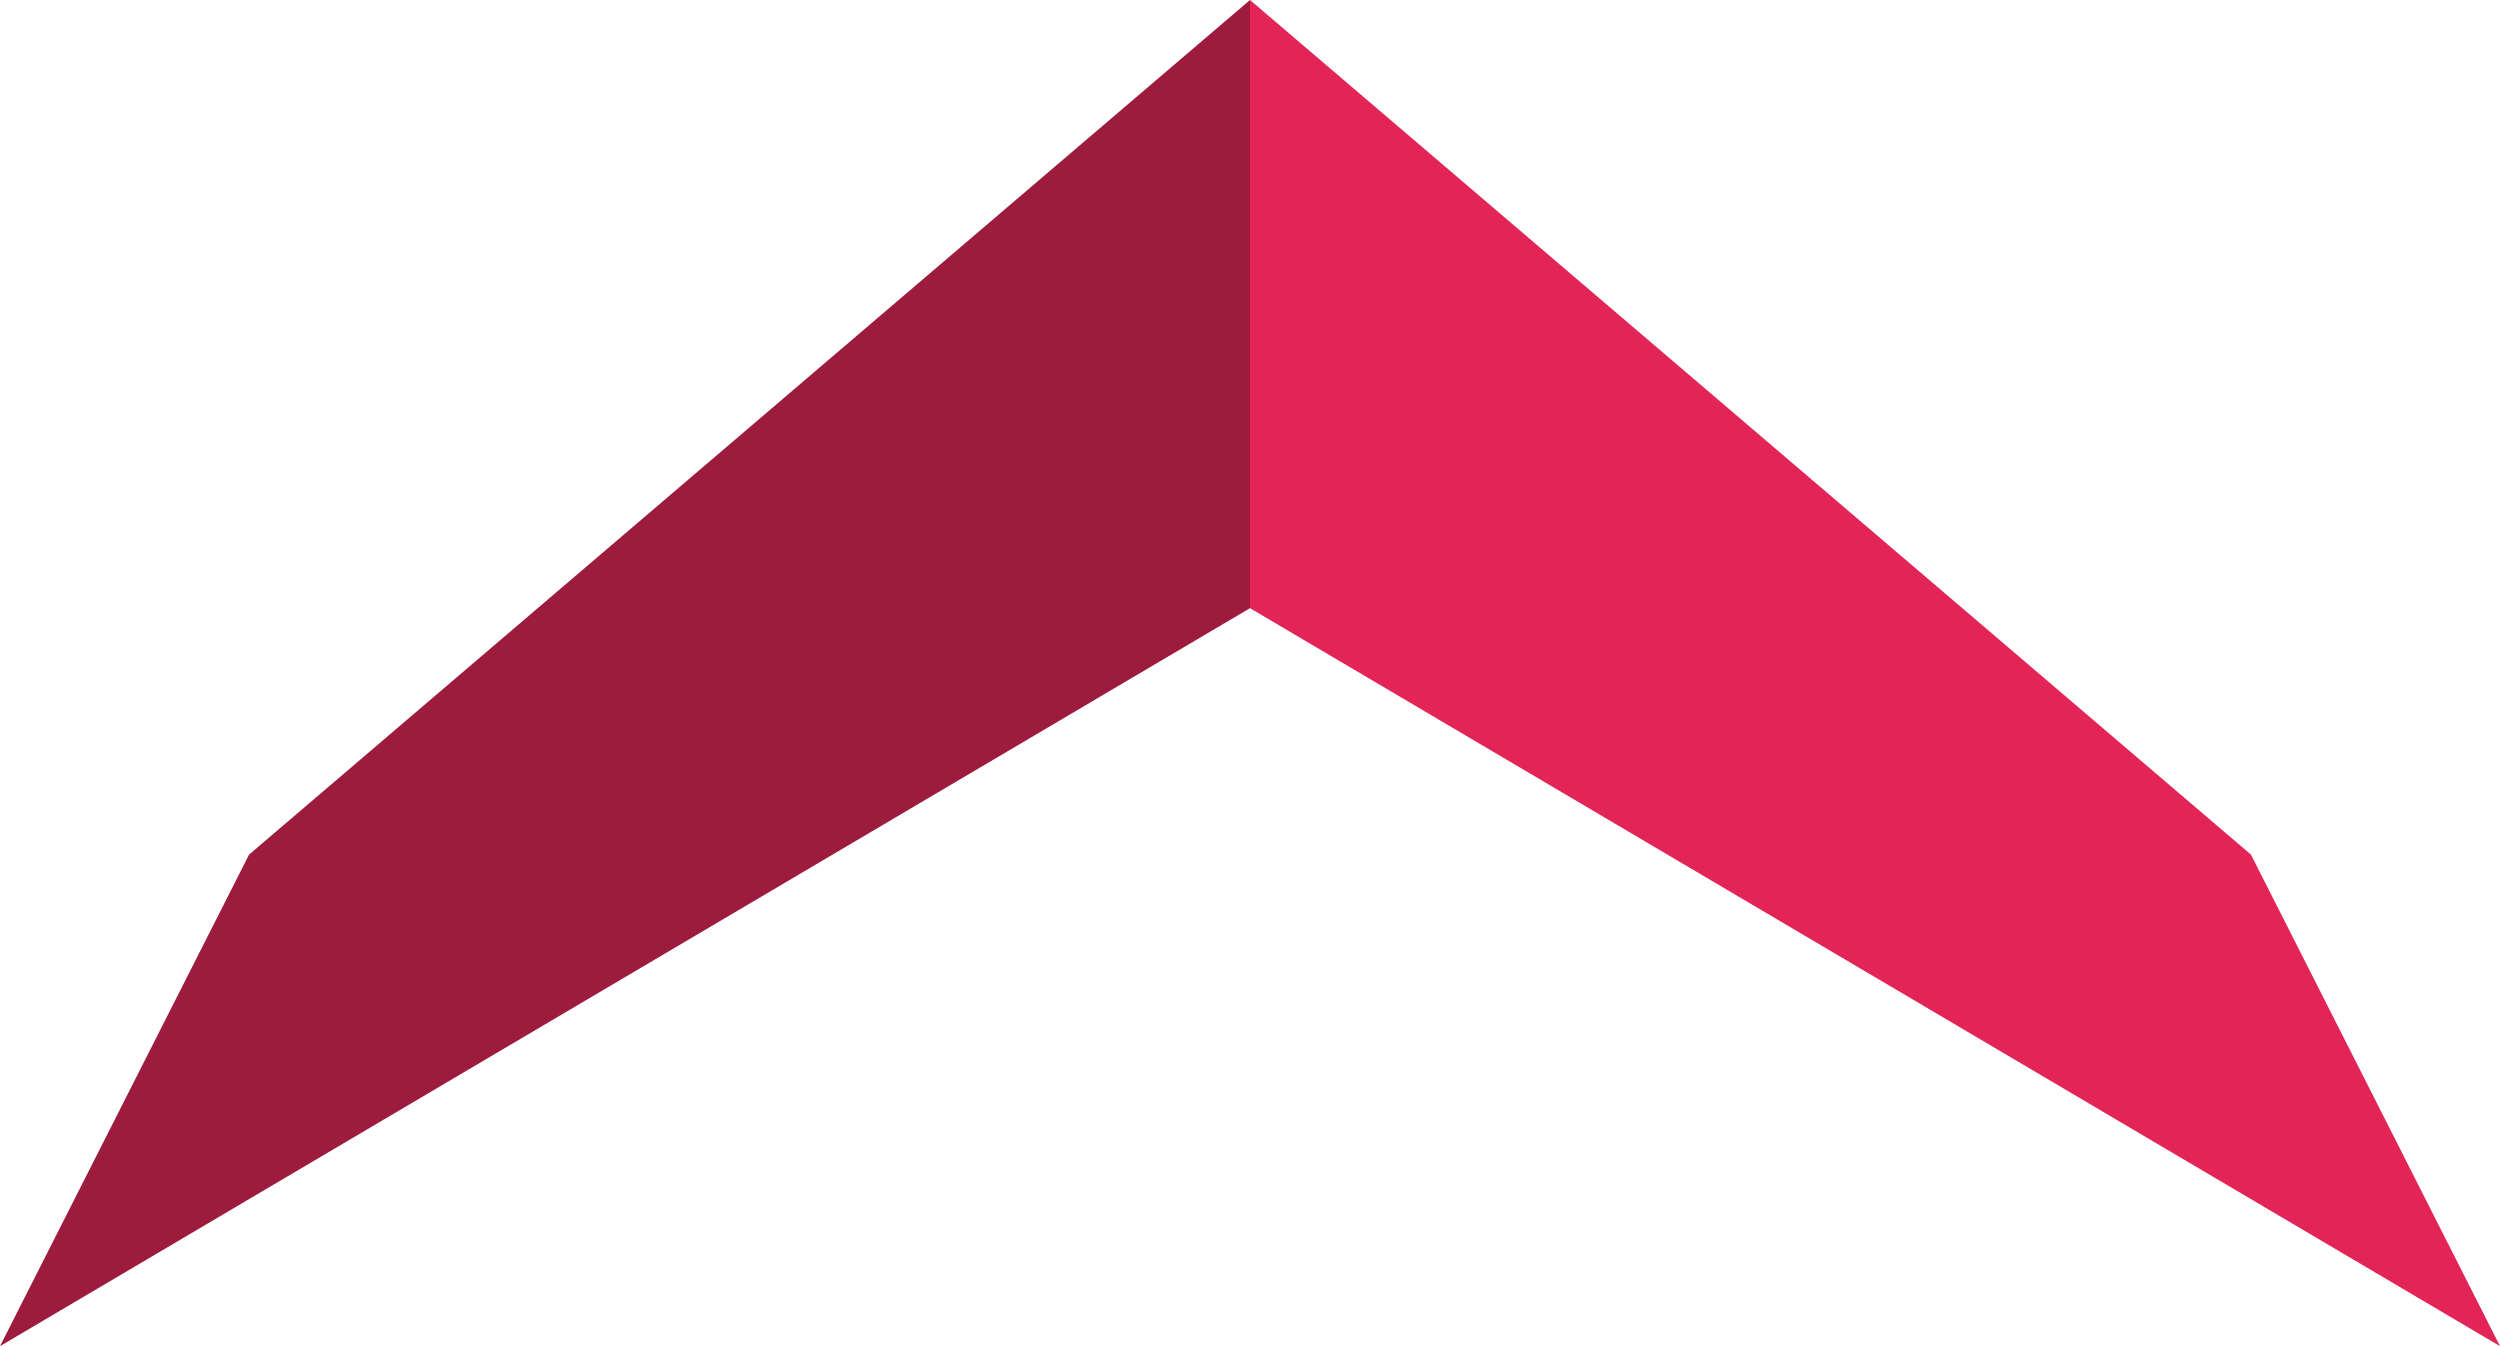
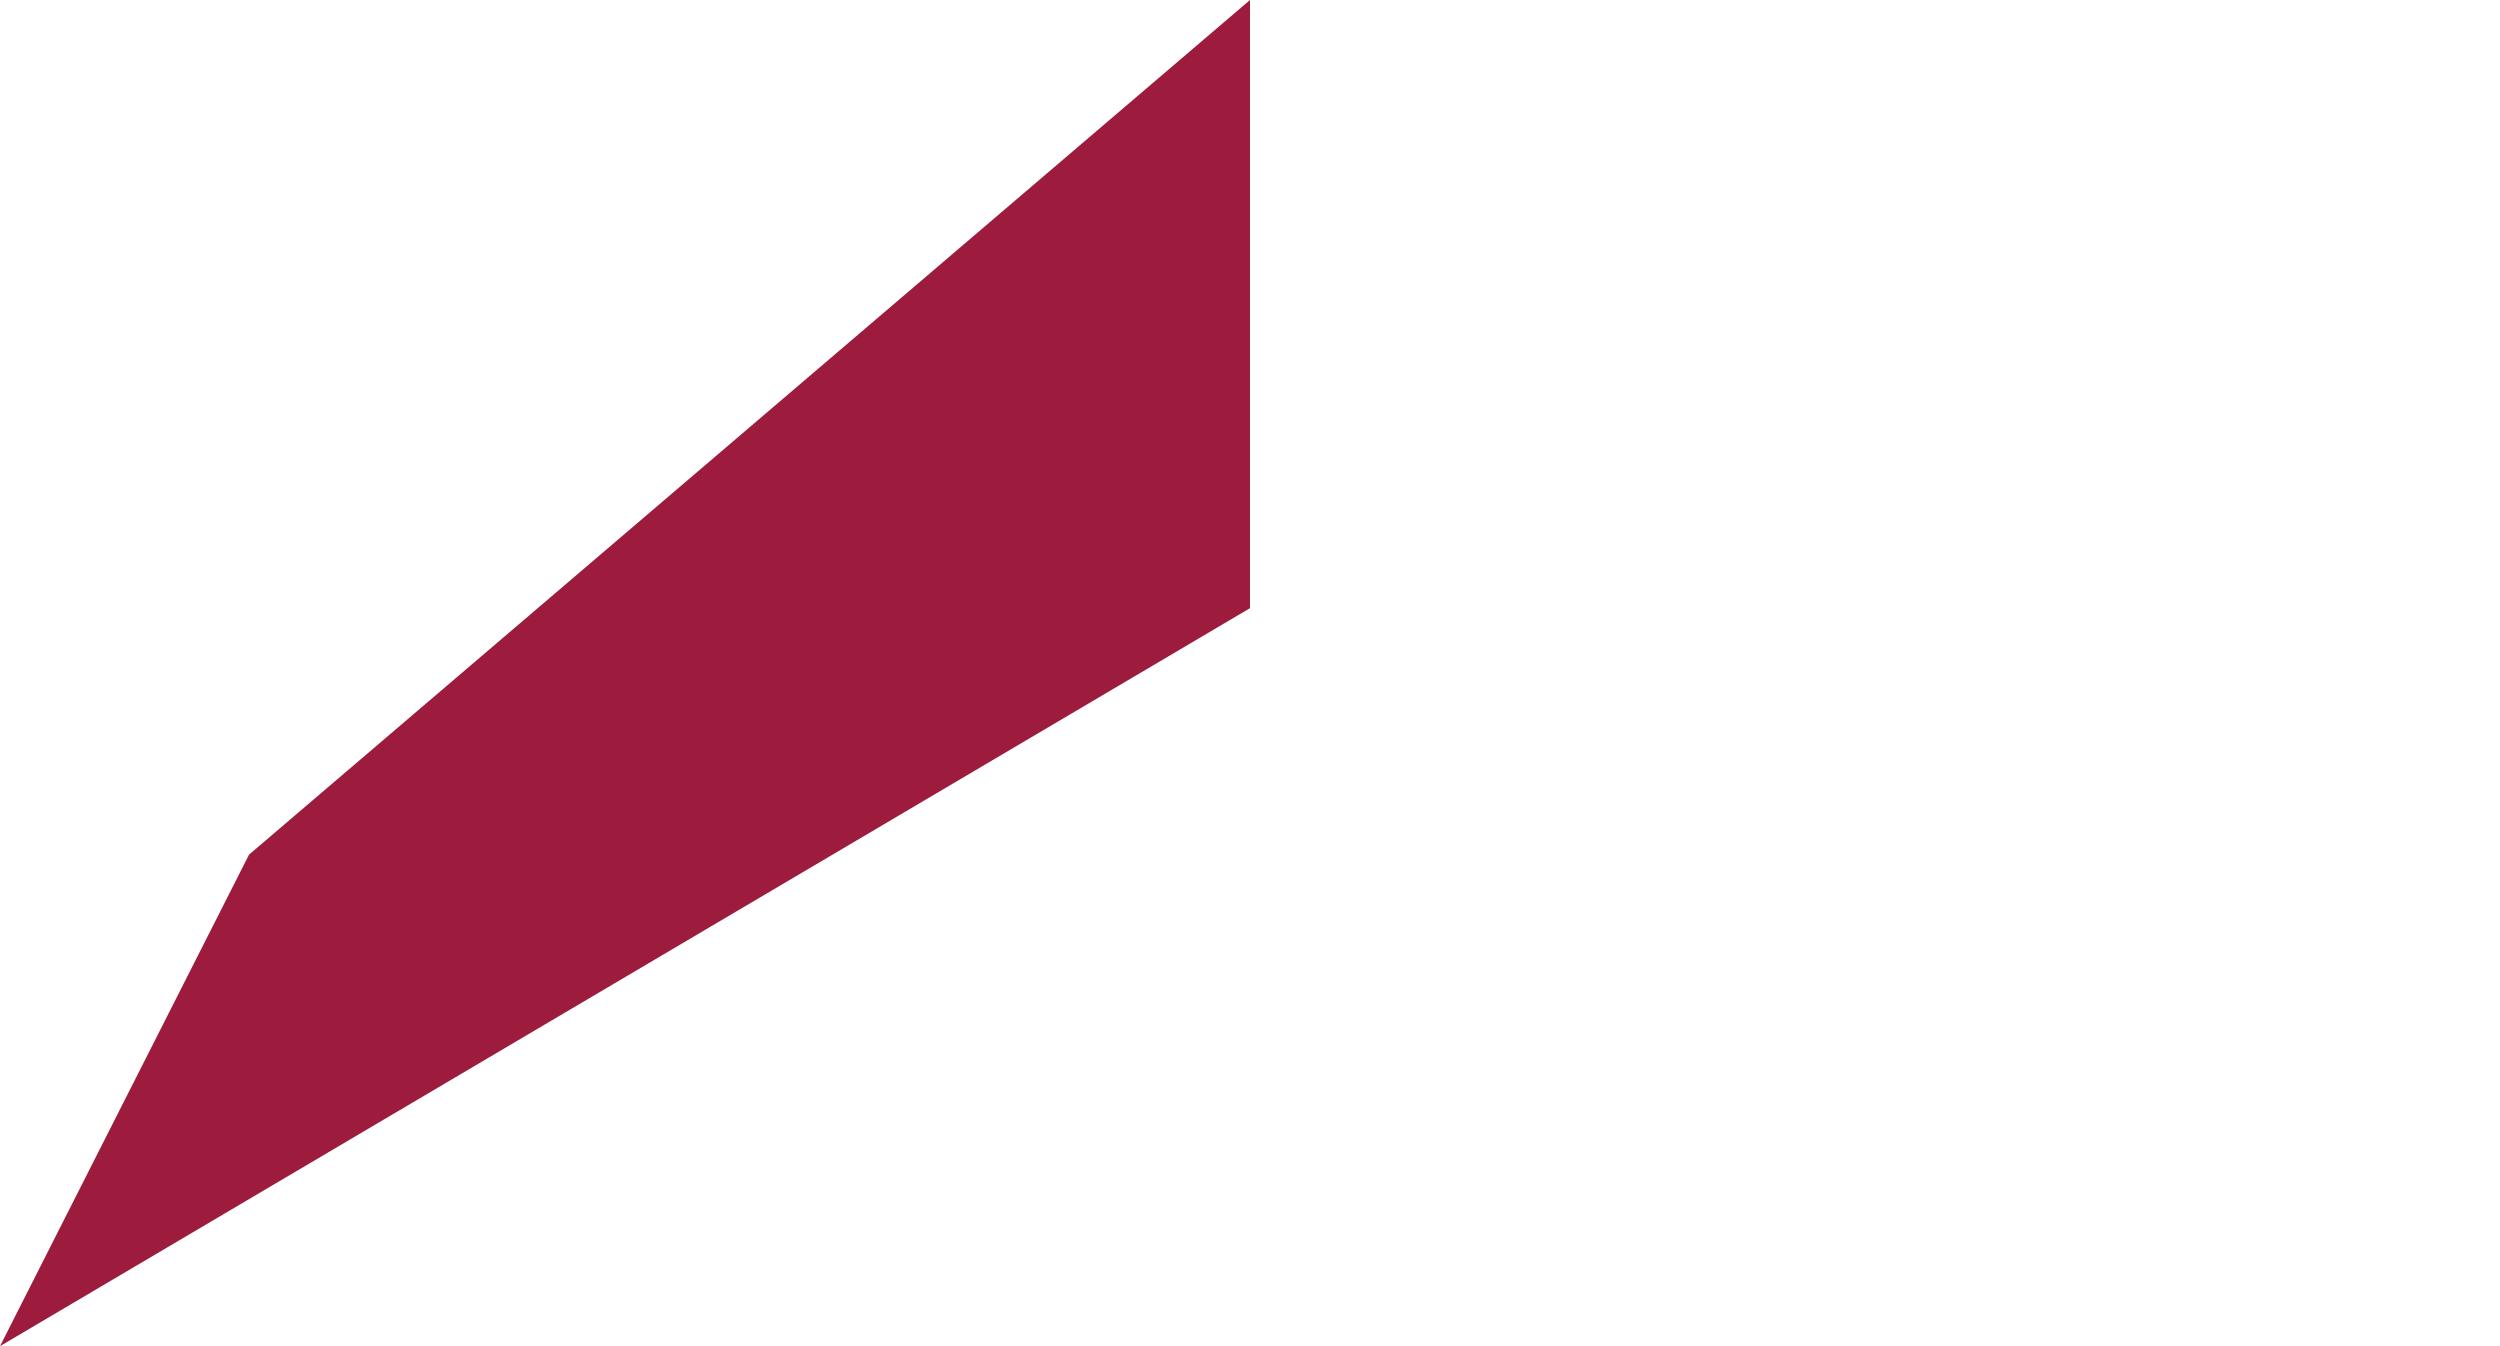
<svg xmlns="http://www.w3.org/2000/svg" width="26" height="14" viewBox="0 0 26 14" fill="none">
  <path d="M13 0V6.325L0 14L2.59 8.888L13 0Z" fill="#9D1C3E" />
-   <path d="M13 0V6.325L26 14L23.41 8.888L13 0Z" fill="#E22457" />
</svg>